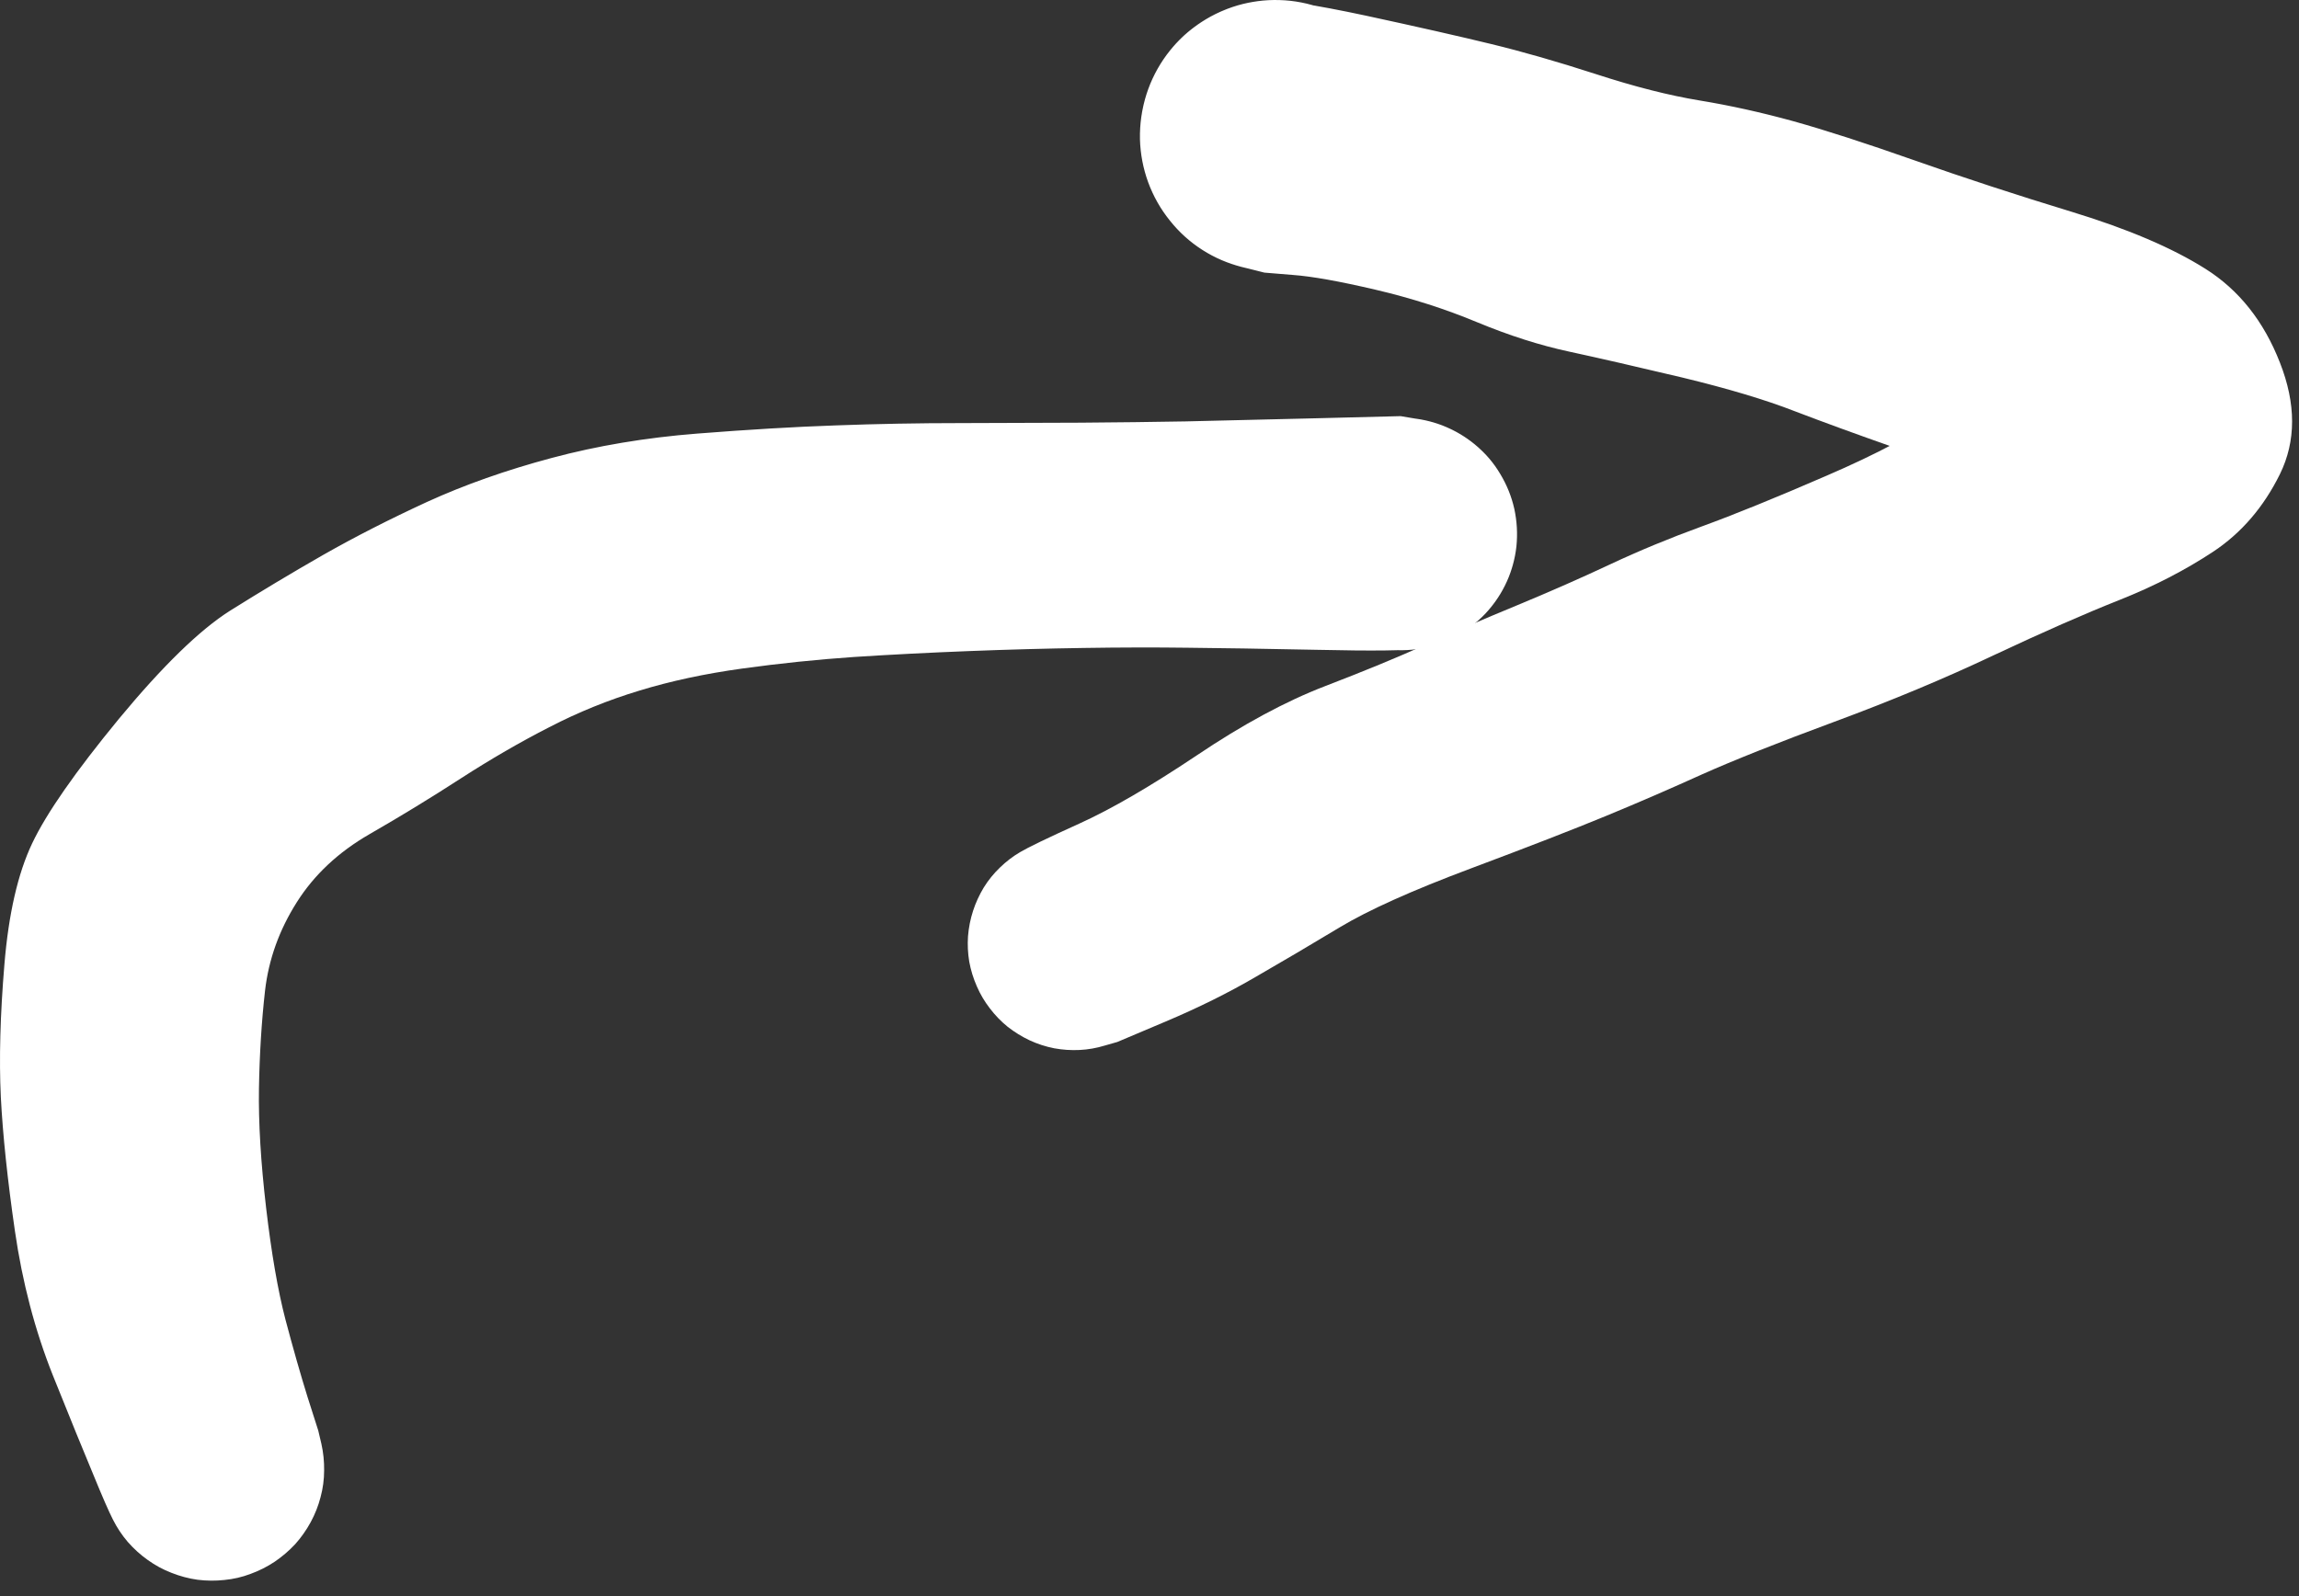
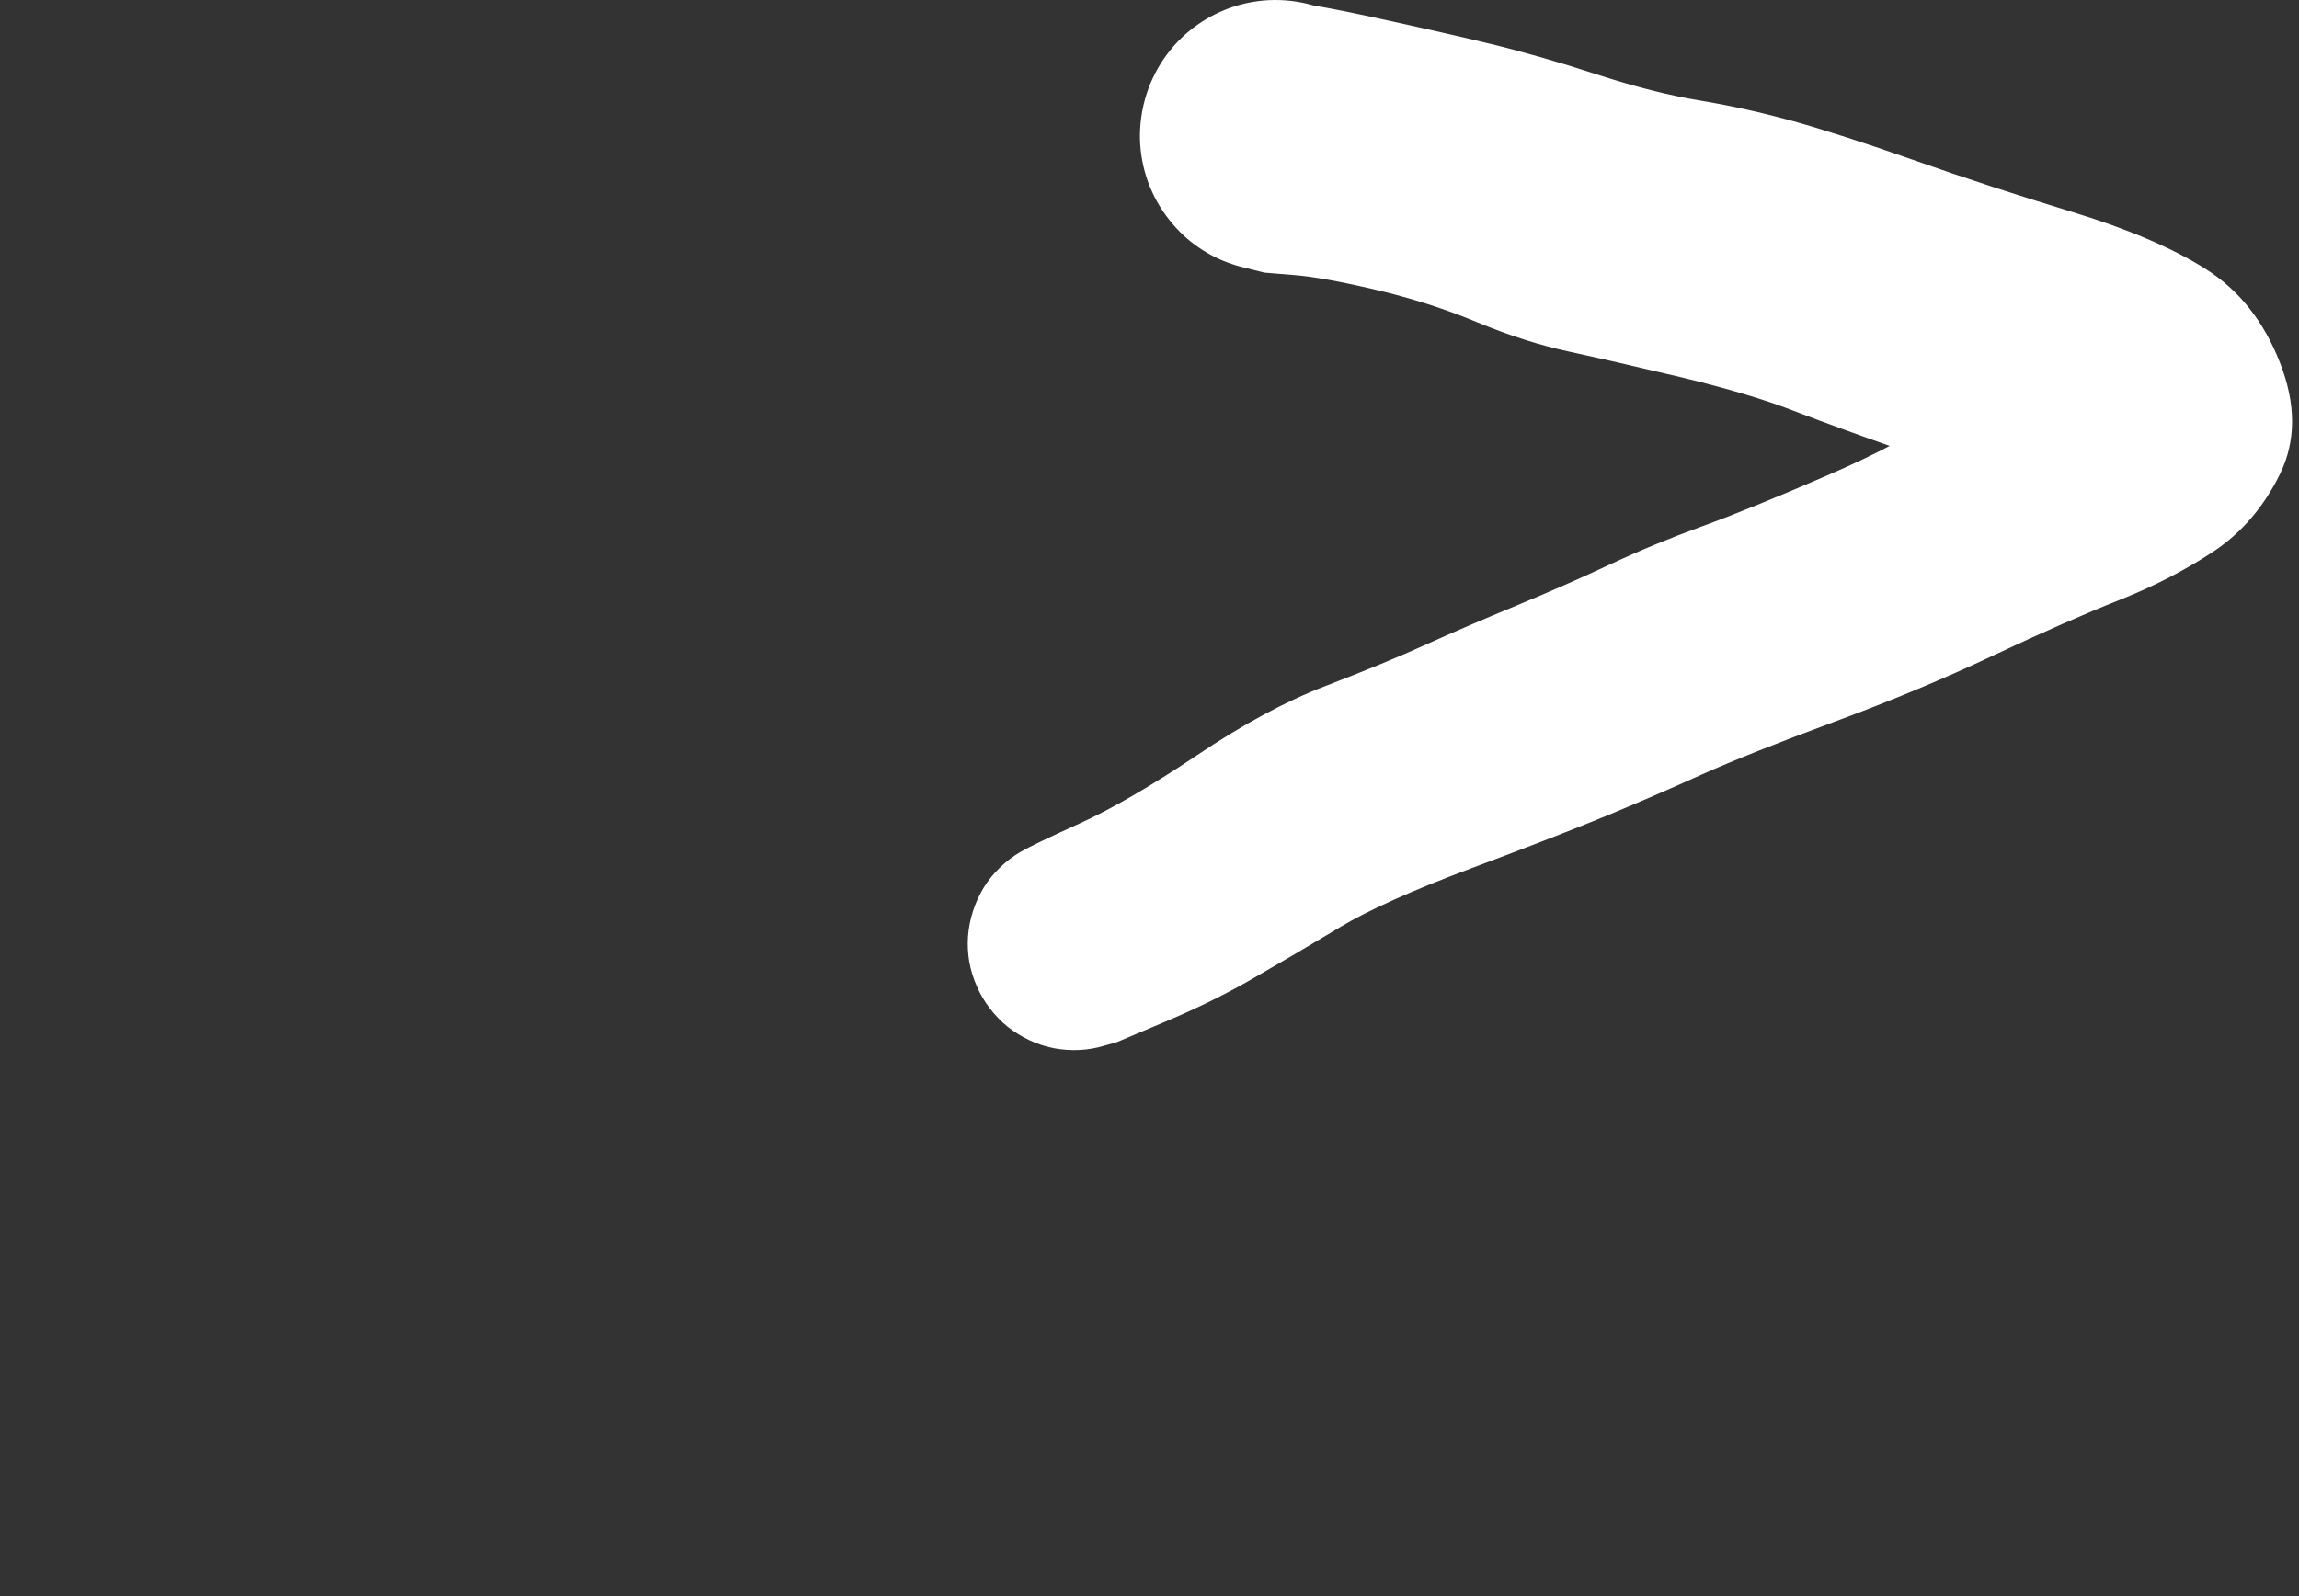
<svg xmlns="http://www.w3.org/2000/svg" fill="none" viewBox="0 0 72 50" height="50" width="72">
  <rect x="0" y="0" width="72" height="50" fill="#333333" stroke="none" />
  <g id="Vector">
-     <path fill="white" d="M9.967 44.814C9.967 44.814 9.855 44.463 9.631 43.761C9.411 43.054 9.181 42.246 8.94 41.338C8.703 40.429 8.501 39.262 8.334 37.836C8.167 36.409 8.093 35.163 8.11 34.096C8.128 33.03 8.191 32.007 8.301 31.029C8.415 30.05 8.747 29.128 9.295 28.264C9.839 27.403 10.599 26.692 11.573 26.131C12.543 25.573 13.495 24.992 14.43 24.386C15.369 23.78 16.293 23.245 17.202 22.78C18.11 22.31 19.052 21.928 20.026 21.634C21 21.336 22.073 21.105 23.245 20.943C24.421 20.781 25.587 20.66 26.741 20.581C27.899 20.506 29.1 20.445 30.342 20.396C31.579 20.348 32.78 20.315 33.943 20.298C35.102 20.28 36.181 20.278 37.182 20.291C38.178 20.3 39.543 20.322 41.277 20.357C43.01 20.396 44.072 20.383 44.463 20.317C44.854 20.252 45.224 20.127 45.576 19.942C45.927 19.754 46.24 19.514 46.517 19.225C46.789 18.935 47.008 18.61 47.175 18.25C47.342 17.89 47.447 17.513 47.491 17.118C47.531 16.723 47.509 16.33 47.425 15.94C47.338 15.553 47.191 15.189 46.984 14.847C46.782 14.505 46.528 14.206 46.221 13.951C45.918 13.693 45.582 13.491 45.214 13.346C44.845 13.197 44.461 13.111 44.061 13.089C43.666 13.072 43.276 13.115 42.89 13.221C42.508 13.326 42.152 13.491 41.823 13.714C41.494 13.938 41.209 14.21 40.967 14.531C40.73 14.847 40.548 15.194 40.421 15.571C40.294 15.948 40.23 16.335 40.23 16.73C40.23 17.129 40.294 17.517 40.421 17.895C40.548 18.272 40.733 18.619 40.974 18.935C41.215 19.251 41.501 19.521 41.83 19.745C42.159 19.964 42.517 20.127 42.903 20.232C43.285 20.342 43.675 20.386 44.075 20.364C44.47 20.342 44.851 20.256 45.22 20.107C45.589 19.958 45.925 19.754 46.227 19.495C46.53 19.24 46.785 18.942 46.991 18.599C47.197 18.257 47.342 17.893 47.425 17.506C47.509 17.116 47.529 16.723 47.485 16.328C47.445 15.933 47.34 15.556 47.169 15.196C47.002 14.836 46.782 14.511 46.51 14.221C46.234 13.932 45.92 13.695 45.569 13.51C45.218 13.322 44.847 13.197 44.456 13.135C44.061 13.069 43.864 13.036 43.864 13.036C43.864 13.036 42.995 13.058 41.257 13.102C39.515 13.146 38.139 13.179 37.129 13.201C36.12 13.219 35.023 13.232 33.838 13.241C32.648 13.245 31.397 13.249 30.085 13.254C28.773 13.254 27.471 13.278 26.181 13.326C24.895 13.37 23.445 13.456 21.83 13.583C20.219 13.71 18.7 13.965 17.274 14.347C15.848 14.728 14.549 15.187 13.377 15.722C12.205 16.262 11.121 16.815 10.125 17.381C9.128 17.952 8.154 18.536 7.202 19.133C6.254 19.734 5.095 20.862 3.726 22.516C2.361 24.175 1.454 25.477 1.007 26.42C0.559 27.364 0.269 28.628 0.138 30.212C0.006 31.797 -0.031 33.181 0.026 34.366C0.087 35.551 0.234 36.949 0.467 38.56C0.7 40.17 1.095 41.676 1.652 43.076C2.214 44.476 2.637 45.516 2.923 46.196C3.203 46.881 3.407 47.349 3.535 47.599C3.662 47.853 3.818 48.088 4.002 48.303C4.191 48.518 4.399 48.707 4.628 48.869C4.86 49.036 5.108 49.17 5.371 49.271C5.635 49.376 5.907 49.449 6.188 49.488C6.469 49.523 6.747 49.525 7.024 49.495C7.309 49.468 7.583 49.405 7.847 49.304C8.115 49.207 8.367 49.08 8.604 48.922C8.836 48.764 9.049 48.582 9.242 48.376C9.431 48.165 9.594 47.934 9.73 47.684C9.866 47.434 9.969 47.173 10.039 46.901C10.114 46.624 10.151 46.346 10.151 46.065C10.155 45.784 10.127 45.505 10.065 45.229C10 44.952 9.967 44.814 9.967 44.814Z" />
    <path fill="white" d="M34.99 32.642C34.99 32.642 35.499 32.426 36.517 31.996C37.535 31.566 38.472 31.101 39.328 30.601C40.188 30.105 41.066 29.587 41.962 29.047C42.861 28.507 44.224 27.895 46.05 27.21C47.876 26.526 49.293 25.975 50.303 25.558C51.312 25.141 52.31 24.709 53.298 24.261C54.29 23.818 55.674 23.267 57.452 22.609C59.234 21.95 60.895 21.257 62.435 20.528C63.976 19.804 65.288 19.227 66.372 18.797C67.456 18.367 68.439 17.86 69.322 17.276C70.199 16.692 70.893 15.885 71.402 14.854C71.911 13.818 71.911 12.652 71.402 11.358C70.897 10.063 70.12 9.084 69.071 8.422C68.027 7.763 66.633 7.169 64.891 6.638C63.149 6.107 61.512 5.571 59.98 5.031C58.448 4.491 57.18 4.081 56.175 3.8C55.174 3.524 54.193 3.306 53.232 3.148C52.271 2.99 51.185 2.714 49.973 2.319C48.766 1.928 47.674 1.615 46.695 1.378C45.721 1.141 44.413 0.844 42.771 0.489C41.125 0.138 40.072 -0.02 39.611 0.015C39.146 0.05 38.701 0.16 38.275 0.344C37.849 0.528 37.463 0.774 37.116 1.081C36.77 1.393 36.482 1.751 36.254 2.154C36.026 2.558 35.868 2.988 35.78 3.445C35.692 3.901 35.679 4.36 35.74 4.821C35.802 5.277 35.936 5.714 36.142 6.131C36.348 6.548 36.616 6.921 36.945 7.25C37.27 7.579 37.641 7.847 38.058 8.053C38.474 8.259 38.913 8.395 39.374 8.461C39.831 8.523 40.287 8.509 40.744 8.422C41.2 8.334 41.63 8.176 42.034 7.948C42.442 7.719 42.8 7.434 43.107 7.092C43.419 6.745 43.666 6.359 43.851 5.933C44.035 5.507 44.147 5.062 44.187 4.597C44.222 4.136 44.184 3.679 44.075 3.227C43.961 2.78 43.781 2.358 43.535 1.963C43.285 1.573 42.977 1.233 42.613 0.943C42.253 0.649 41.856 0.423 41.422 0.265C40.983 0.103 40.533 0.015 40.072 0.002C39.607 -0.012 39.153 0.05 38.709 0.186C38.262 0.322 37.849 0.526 37.472 0.798C37.094 1.066 36.772 1.389 36.504 1.766C36.232 2.143 36.028 2.554 35.892 2.997C35.756 3.44 35.692 3.895 35.701 4.36C35.714 4.825 35.8 5.275 35.958 5.709C36.12 6.148 36.346 6.548 36.636 6.907C36.925 7.272 37.265 7.579 37.656 7.829C38.047 8.079 38.468 8.259 38.92 8.369C39.372 8.483 39.598 8.54 39.598 8.54C39.594 8.54 39.89 8.564 40.487 8.613C41.084 8.656 41.944 8.81 43.068 9.073C44.195 9.337 45.26 9.677 46.26 10.094C47.265 10.511 48.227 10.818 49.144 11.015C50.061 11.213 51.239 11.483 52.679 11.825C54.114 12.172 55.288 12.523 56.201 12.879C57.118 13.23 58.152 13.607 59.302 14.011C60.456 14.419 61.953 14.724 63.792 14.926C65.626 15.128 66.273 14.443 65.734 12.872C65.189 11.305 64.465 10.768 63.561 11.259C62.661 11.755 61.773 12.315 60.895 12.938C60.017 13.565 58.784 14.222 57.195 14.906C55.606 15.595 54.305 16.124 53.291 16.493C52.282 16.861 51.327 17.256 50.428 17.678C49.532 18.099 48.56 18.527 47.511 18.962C46.458 19.396 45.501 19.808 44.641 20.199C43.776 20.59 42.727 21.022 41.494 21.496C40.261 21.97 38.92 22.694 37.472 23.669C36.023 24.638 34.799 25.349 33.798 25.802C32.802 26.253 32.188 26.55 31.955 26.69C31.722 26.826 31.509 26.989 31.316 27.177C31.119 27.366 30.95 27.575 30.809 27.803C30.669 28.035 30.557 28.279 30.474 28.534C30.39 28.793 30.338 29.058 30.316 29.33C30.298 29.593 30.311 29.859 30.355 30.127C30.403 30.39 30.482 30.647 30.592 30.897C30.698 31.143 30.834 31.373 31 31.588C31.163 31.803 31.349 31.996 31.56 32.167C31.775 32.334 32.003 32.475 32.245 32.589C32.49 32.703 32.747 32.786 33.015 32.839C33.278 32.887 33.544 32.905 33.811 32.892C34.079 32.879 34.342 32.832 34.601 32.753C34.86 32.679 34.99 32.642 34.99 32.642Z" />
  </g>
</svg>